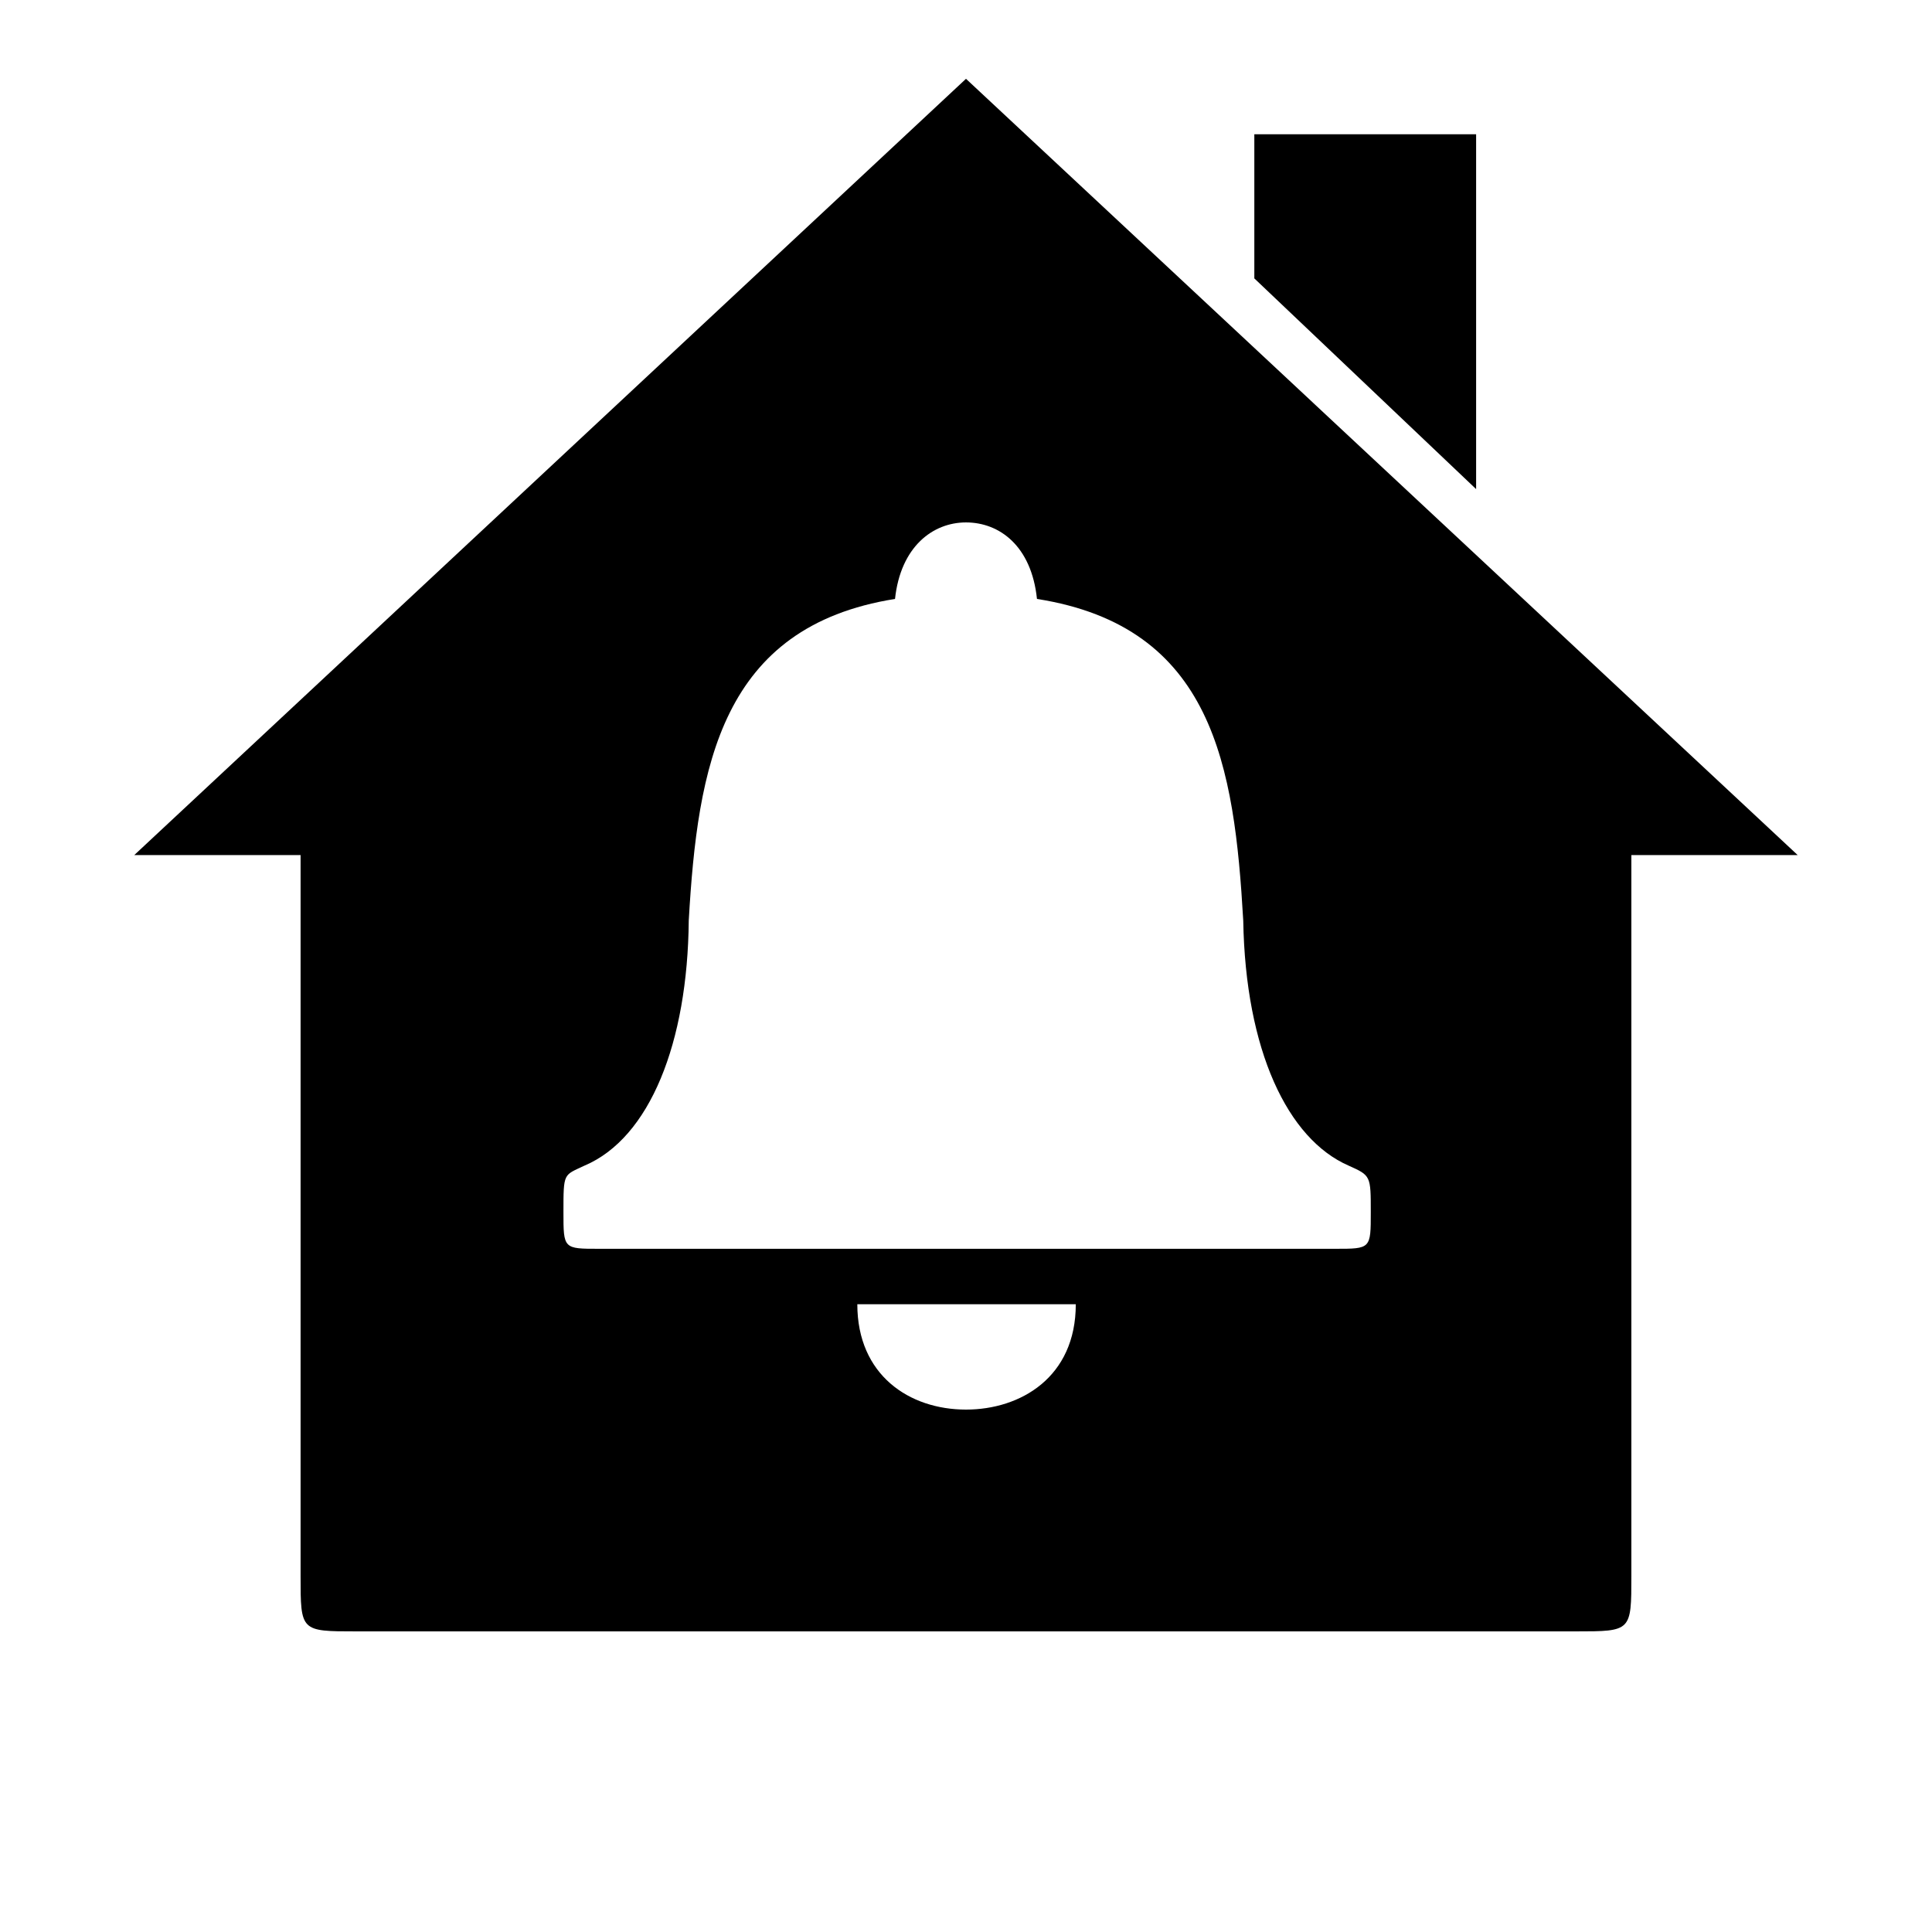
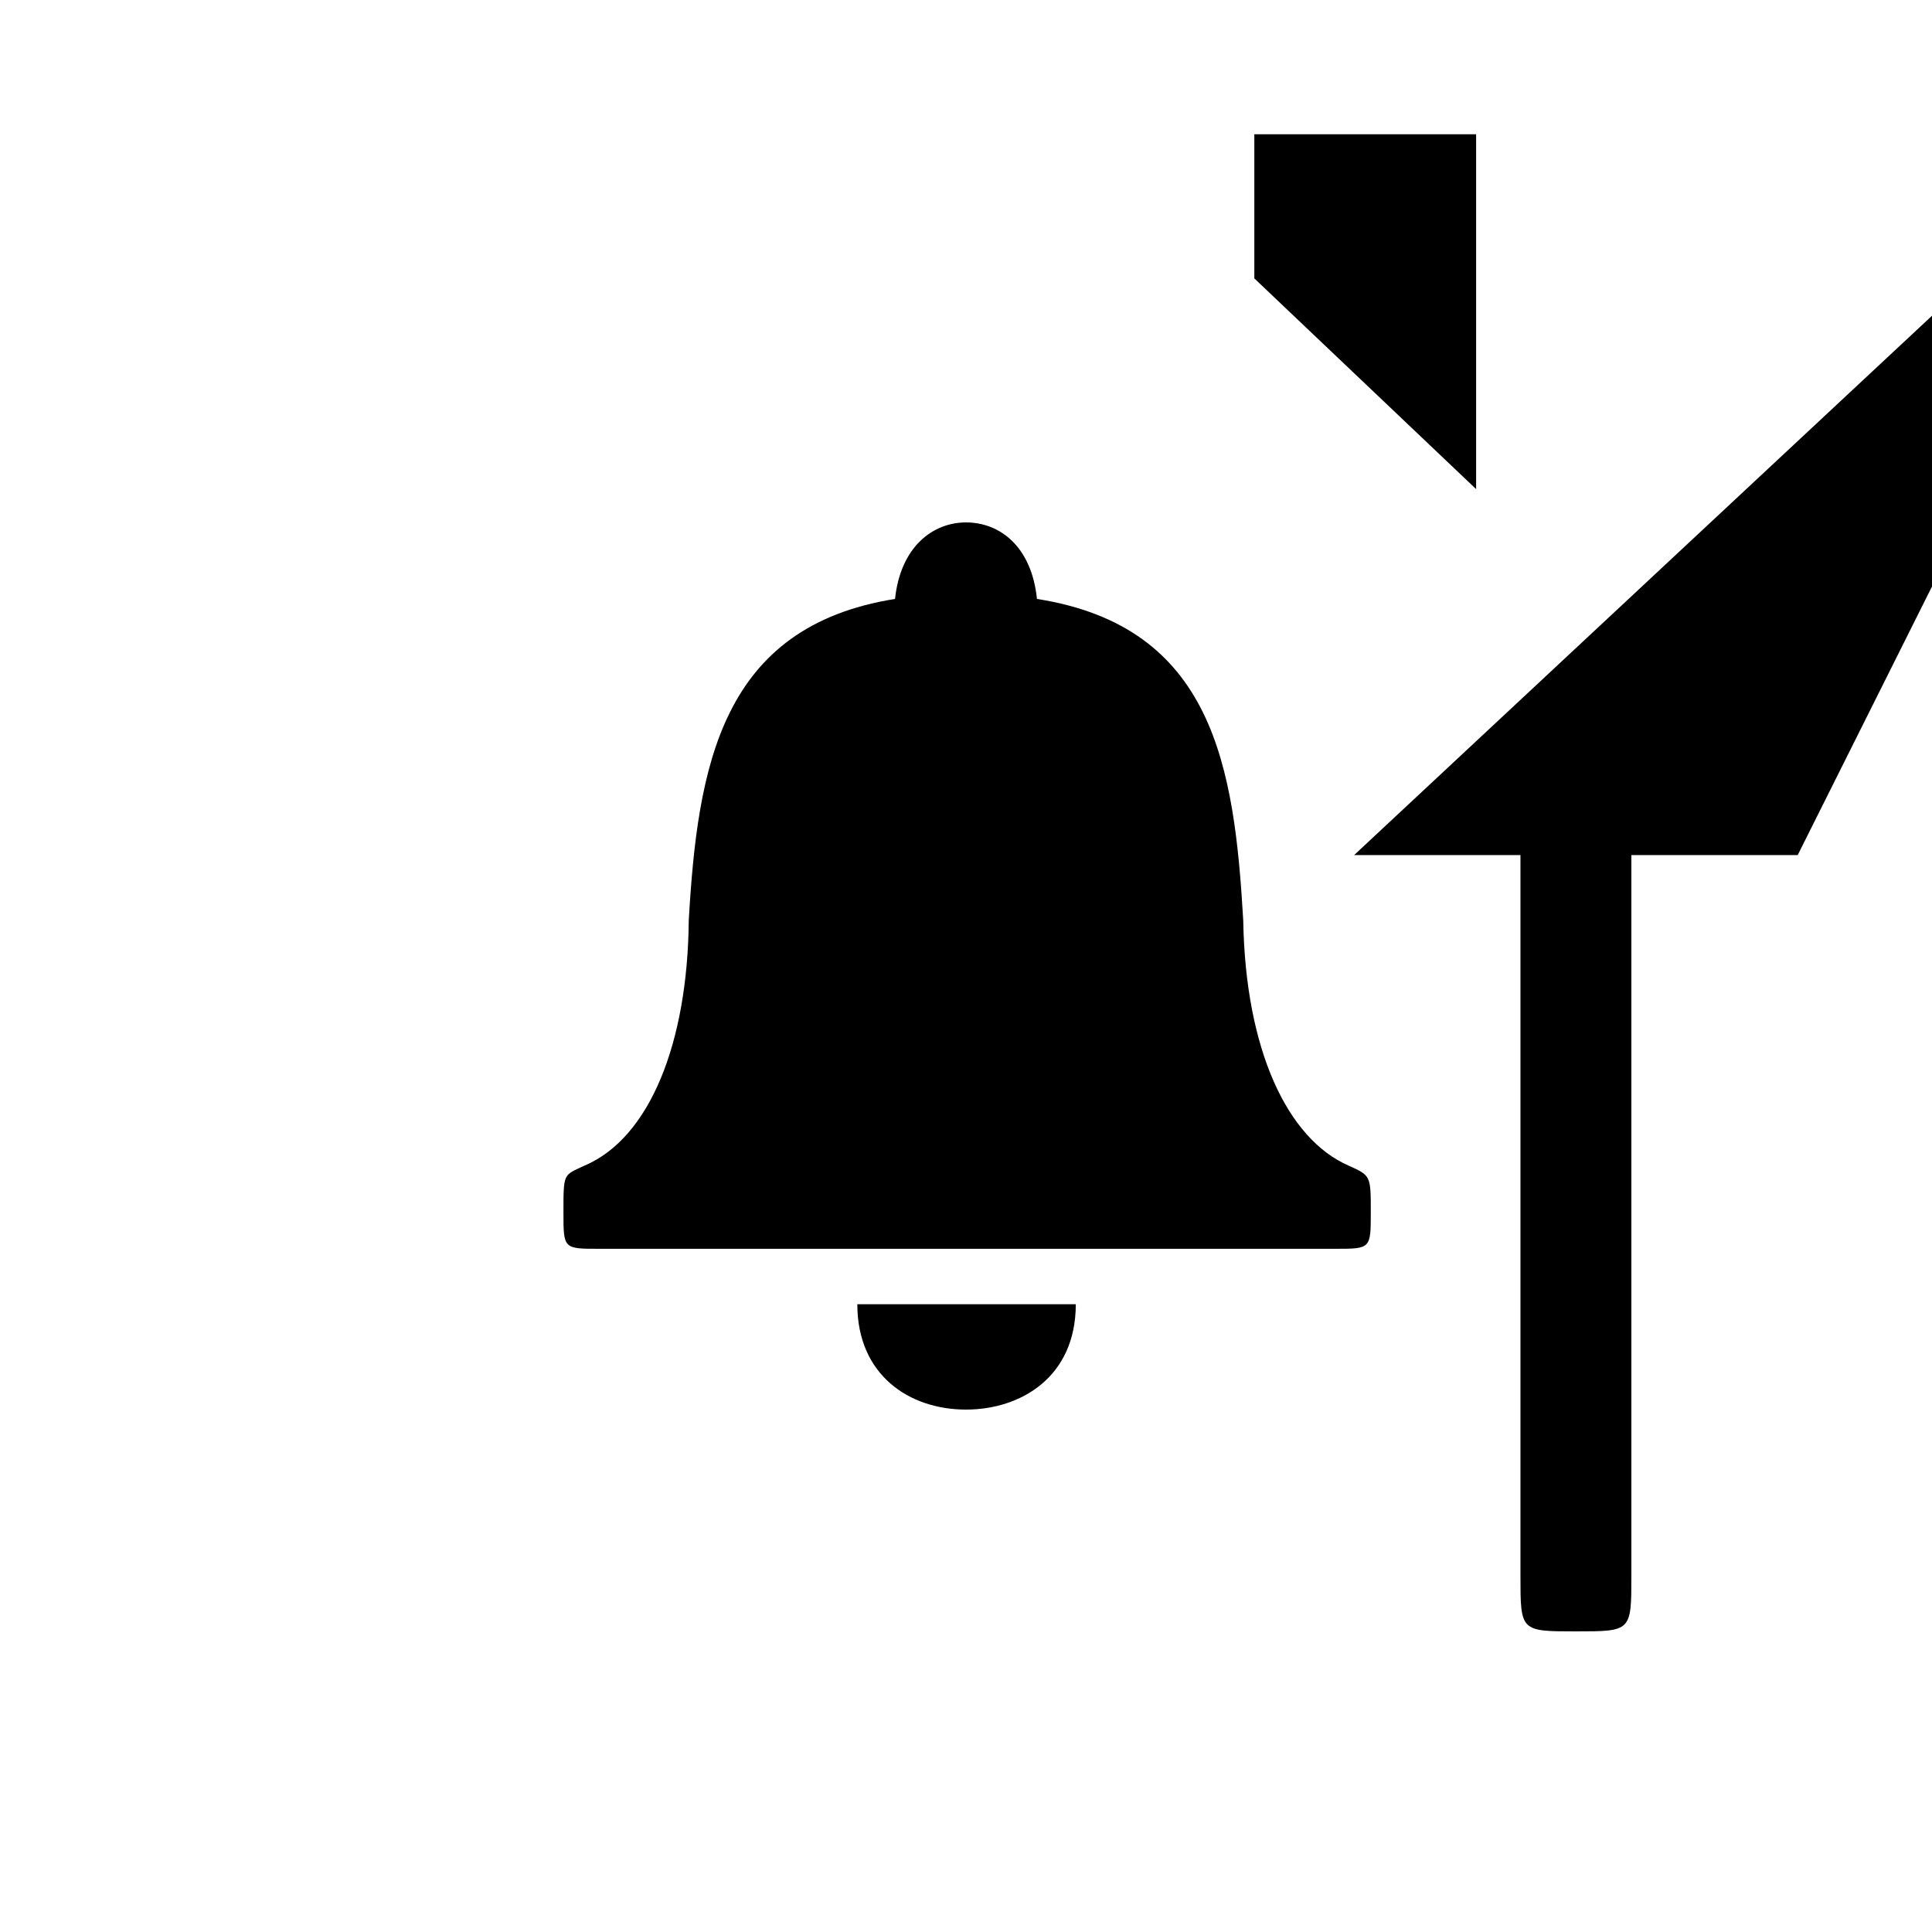
<svg xmlns="http://www.w3.org/2000/svg" fill="#000000" width="800px" height="800px" version="1.1" viewBox="144 144 512 512">
-   <path d="m501.39 452.9c-16.164-7.055-27.332-30.562-27.918-64.949-2.352-40.852-7.934-77.879-54.664-85.227-1.469-14.105-9.992-20.277-18.809-20.277s-17.34 6.465-18.809 20.277c-46.141 7.348-52.312 44.379-54.664 85.227-0.293 32.328-10.285 57.602-27.625 64.949-5.582 2.644-5.582 1.762-5.582 12.344 0 9.699 0 9.699 9.406 9.699h195.14c9.406 0 9.406 0 9.406-9.699 0-9.699 0-9.699-5.879-12.344zm-101.39 64.656c14.402 0 29.094-8.523 29.094-27.918h-57.895c0 18.809 13.812 27.918 28.801 27.918zm220.41-146.95h-44.082v191.03c0 14.695 0 14.695-14.695 14.695h-323.28c-14.695 0-14.695 0-14.695-14.695v-191.03h-44.082l220.42-205.72zm-144-191.03h58.777v94.043l-58.777-55.84z" />
+   <path d="m501.39 452.9c-16.164-7.055-27.332-30.562-27.918-64.949-2.352-40.852-7.934-77.879-54.664-85.227-1.469-14.105-9.992-20.277-18.809-20.277s-17.34 6.465-18.809 20.277c-46.141 7.348-52.312 44.379-54.664 85.227-0.293 32.328-10.285 57.602-27.625 64.949-5.582 2.644-5.582 1.762-5.582 12.344 0 9.699 0 9.699 9.406 9.699h195.14c9.406 0 9.406 0 9.406-9.699 0-9.699 0-9.699-5.879-12.344zm-101.39 64.656c14.402 0 29.094-8.523 29.094-27.918h-57.895c0 18.809 13.812 27.918 28.801 27.918zm220.41-146.95h-44.082v191.03c0 14.695 0 14.695-14.695 14.695c-14.695 0-14.695 0-14.695-14.695v-191.03h-44.082l220.42-205.72zm-144-191.03h58.777v94.043l-58.777-55.84z" />
</svg>